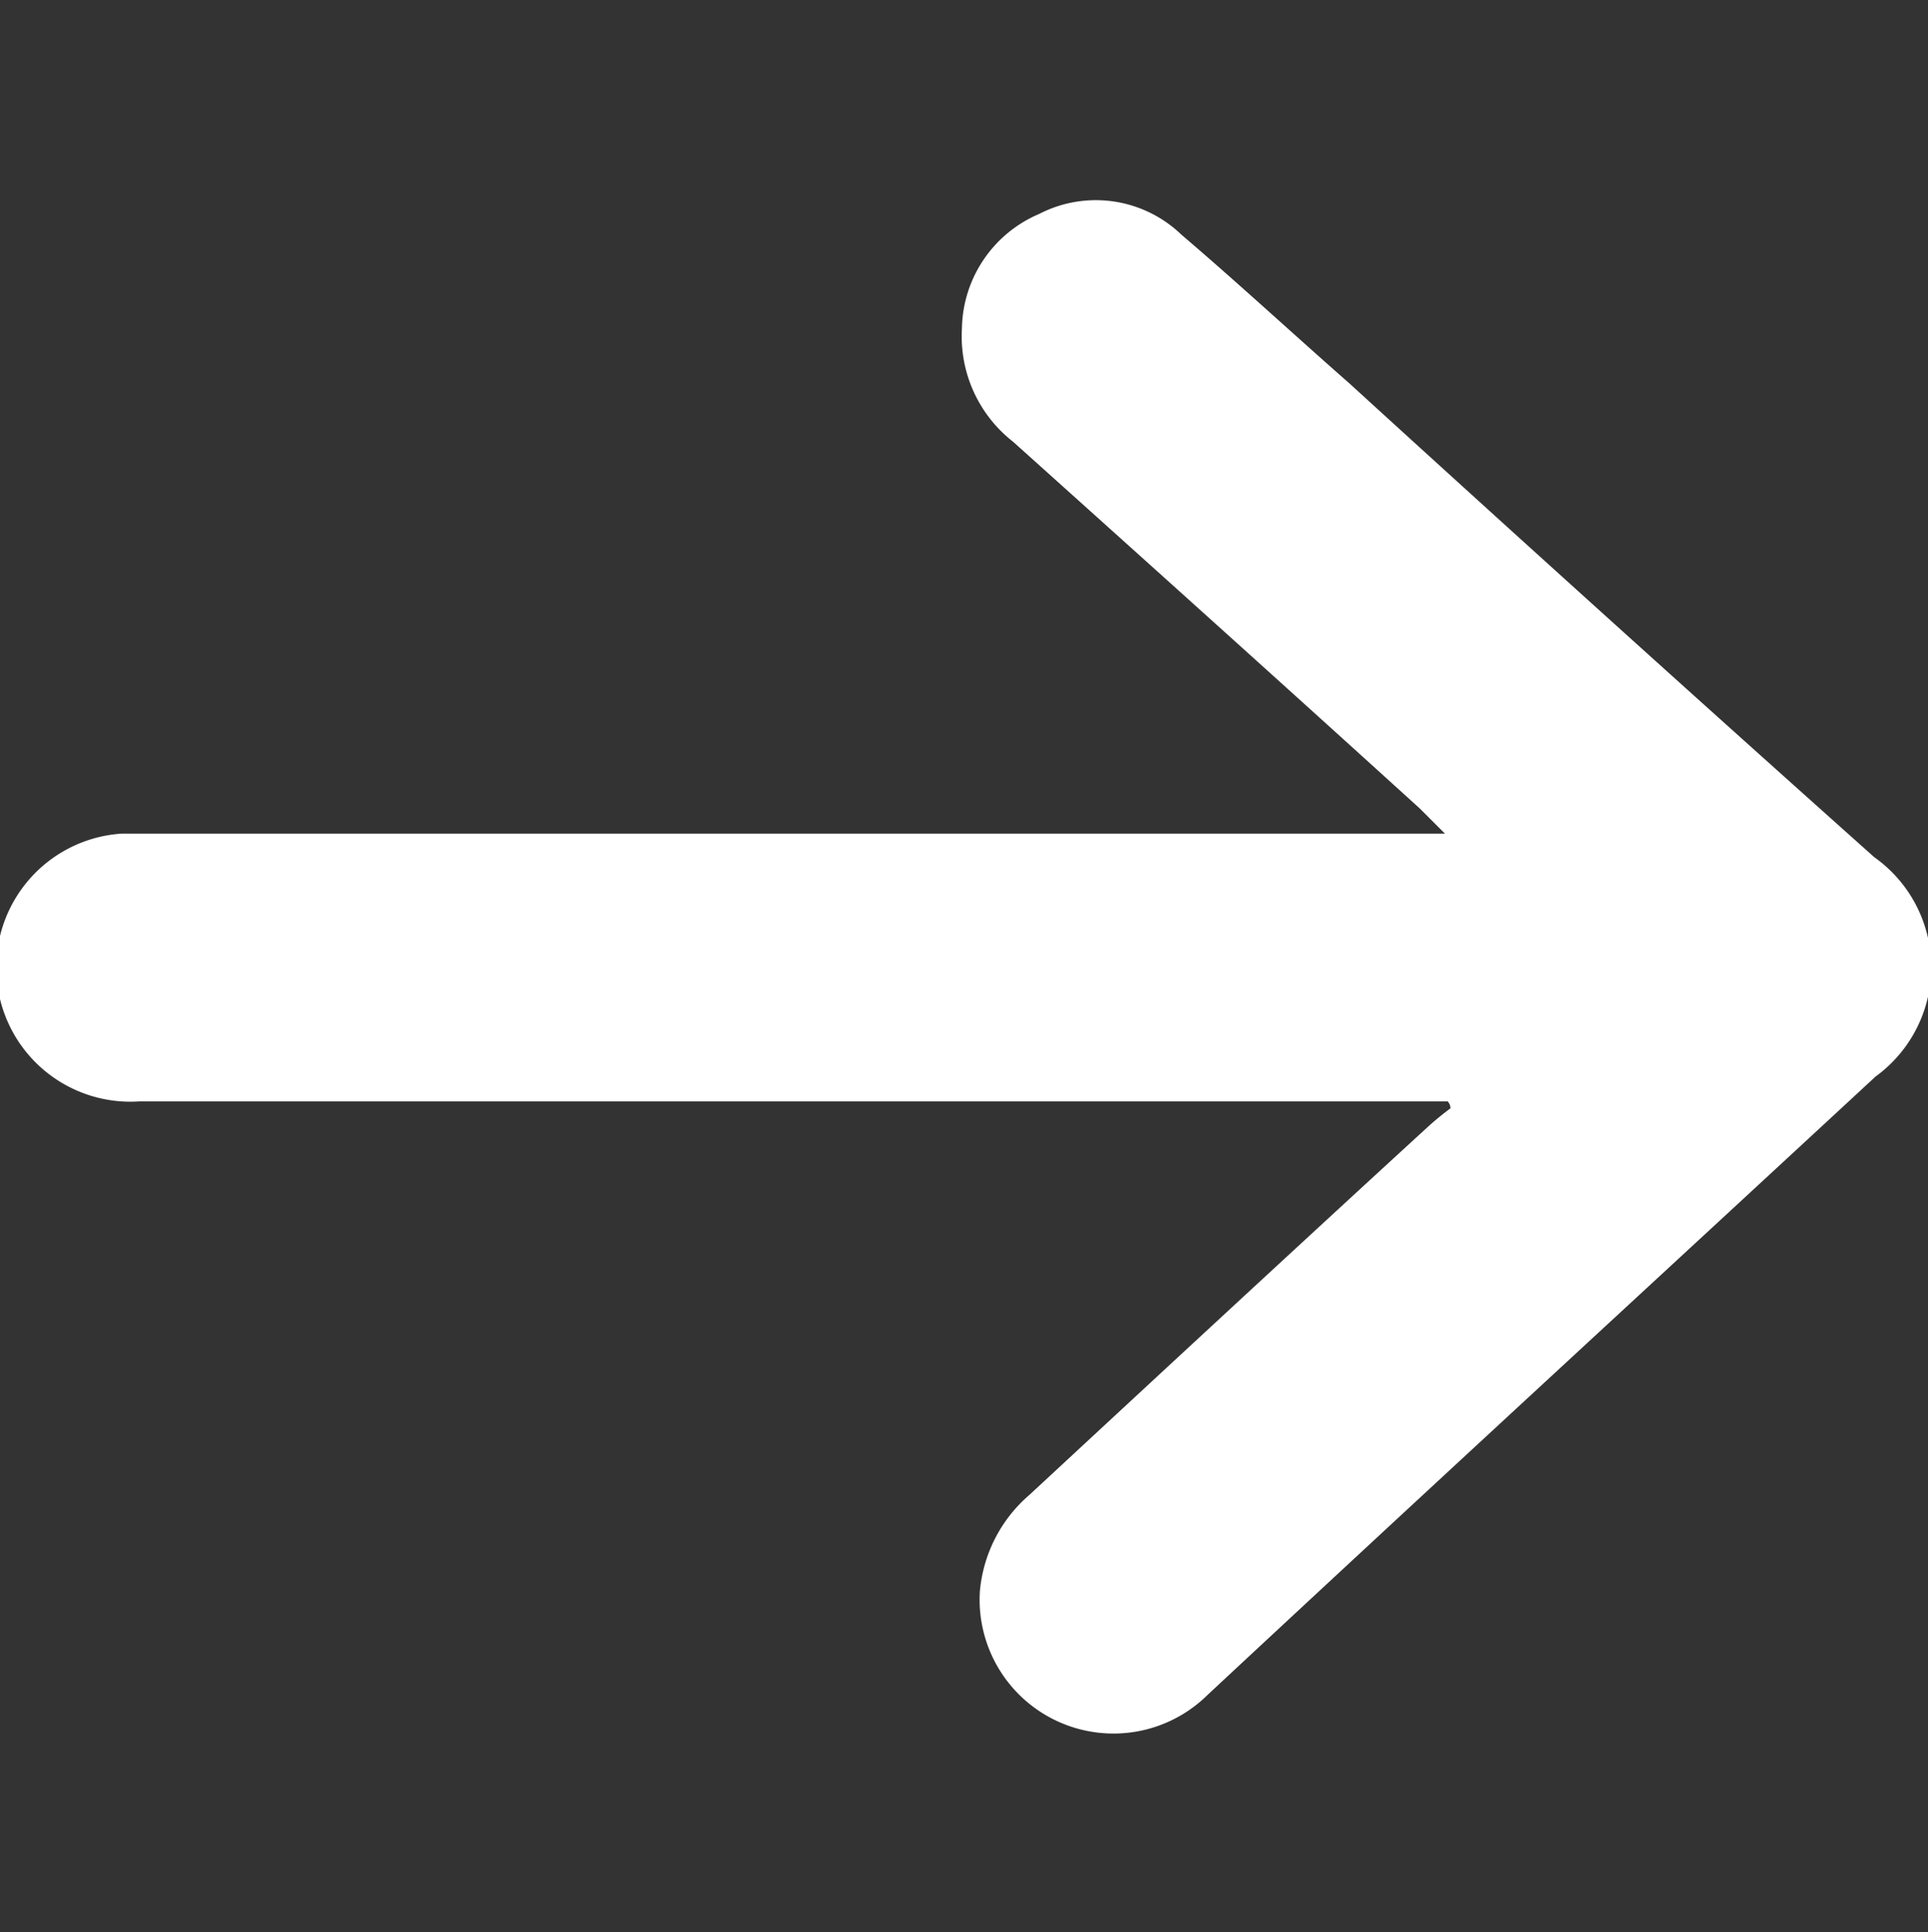
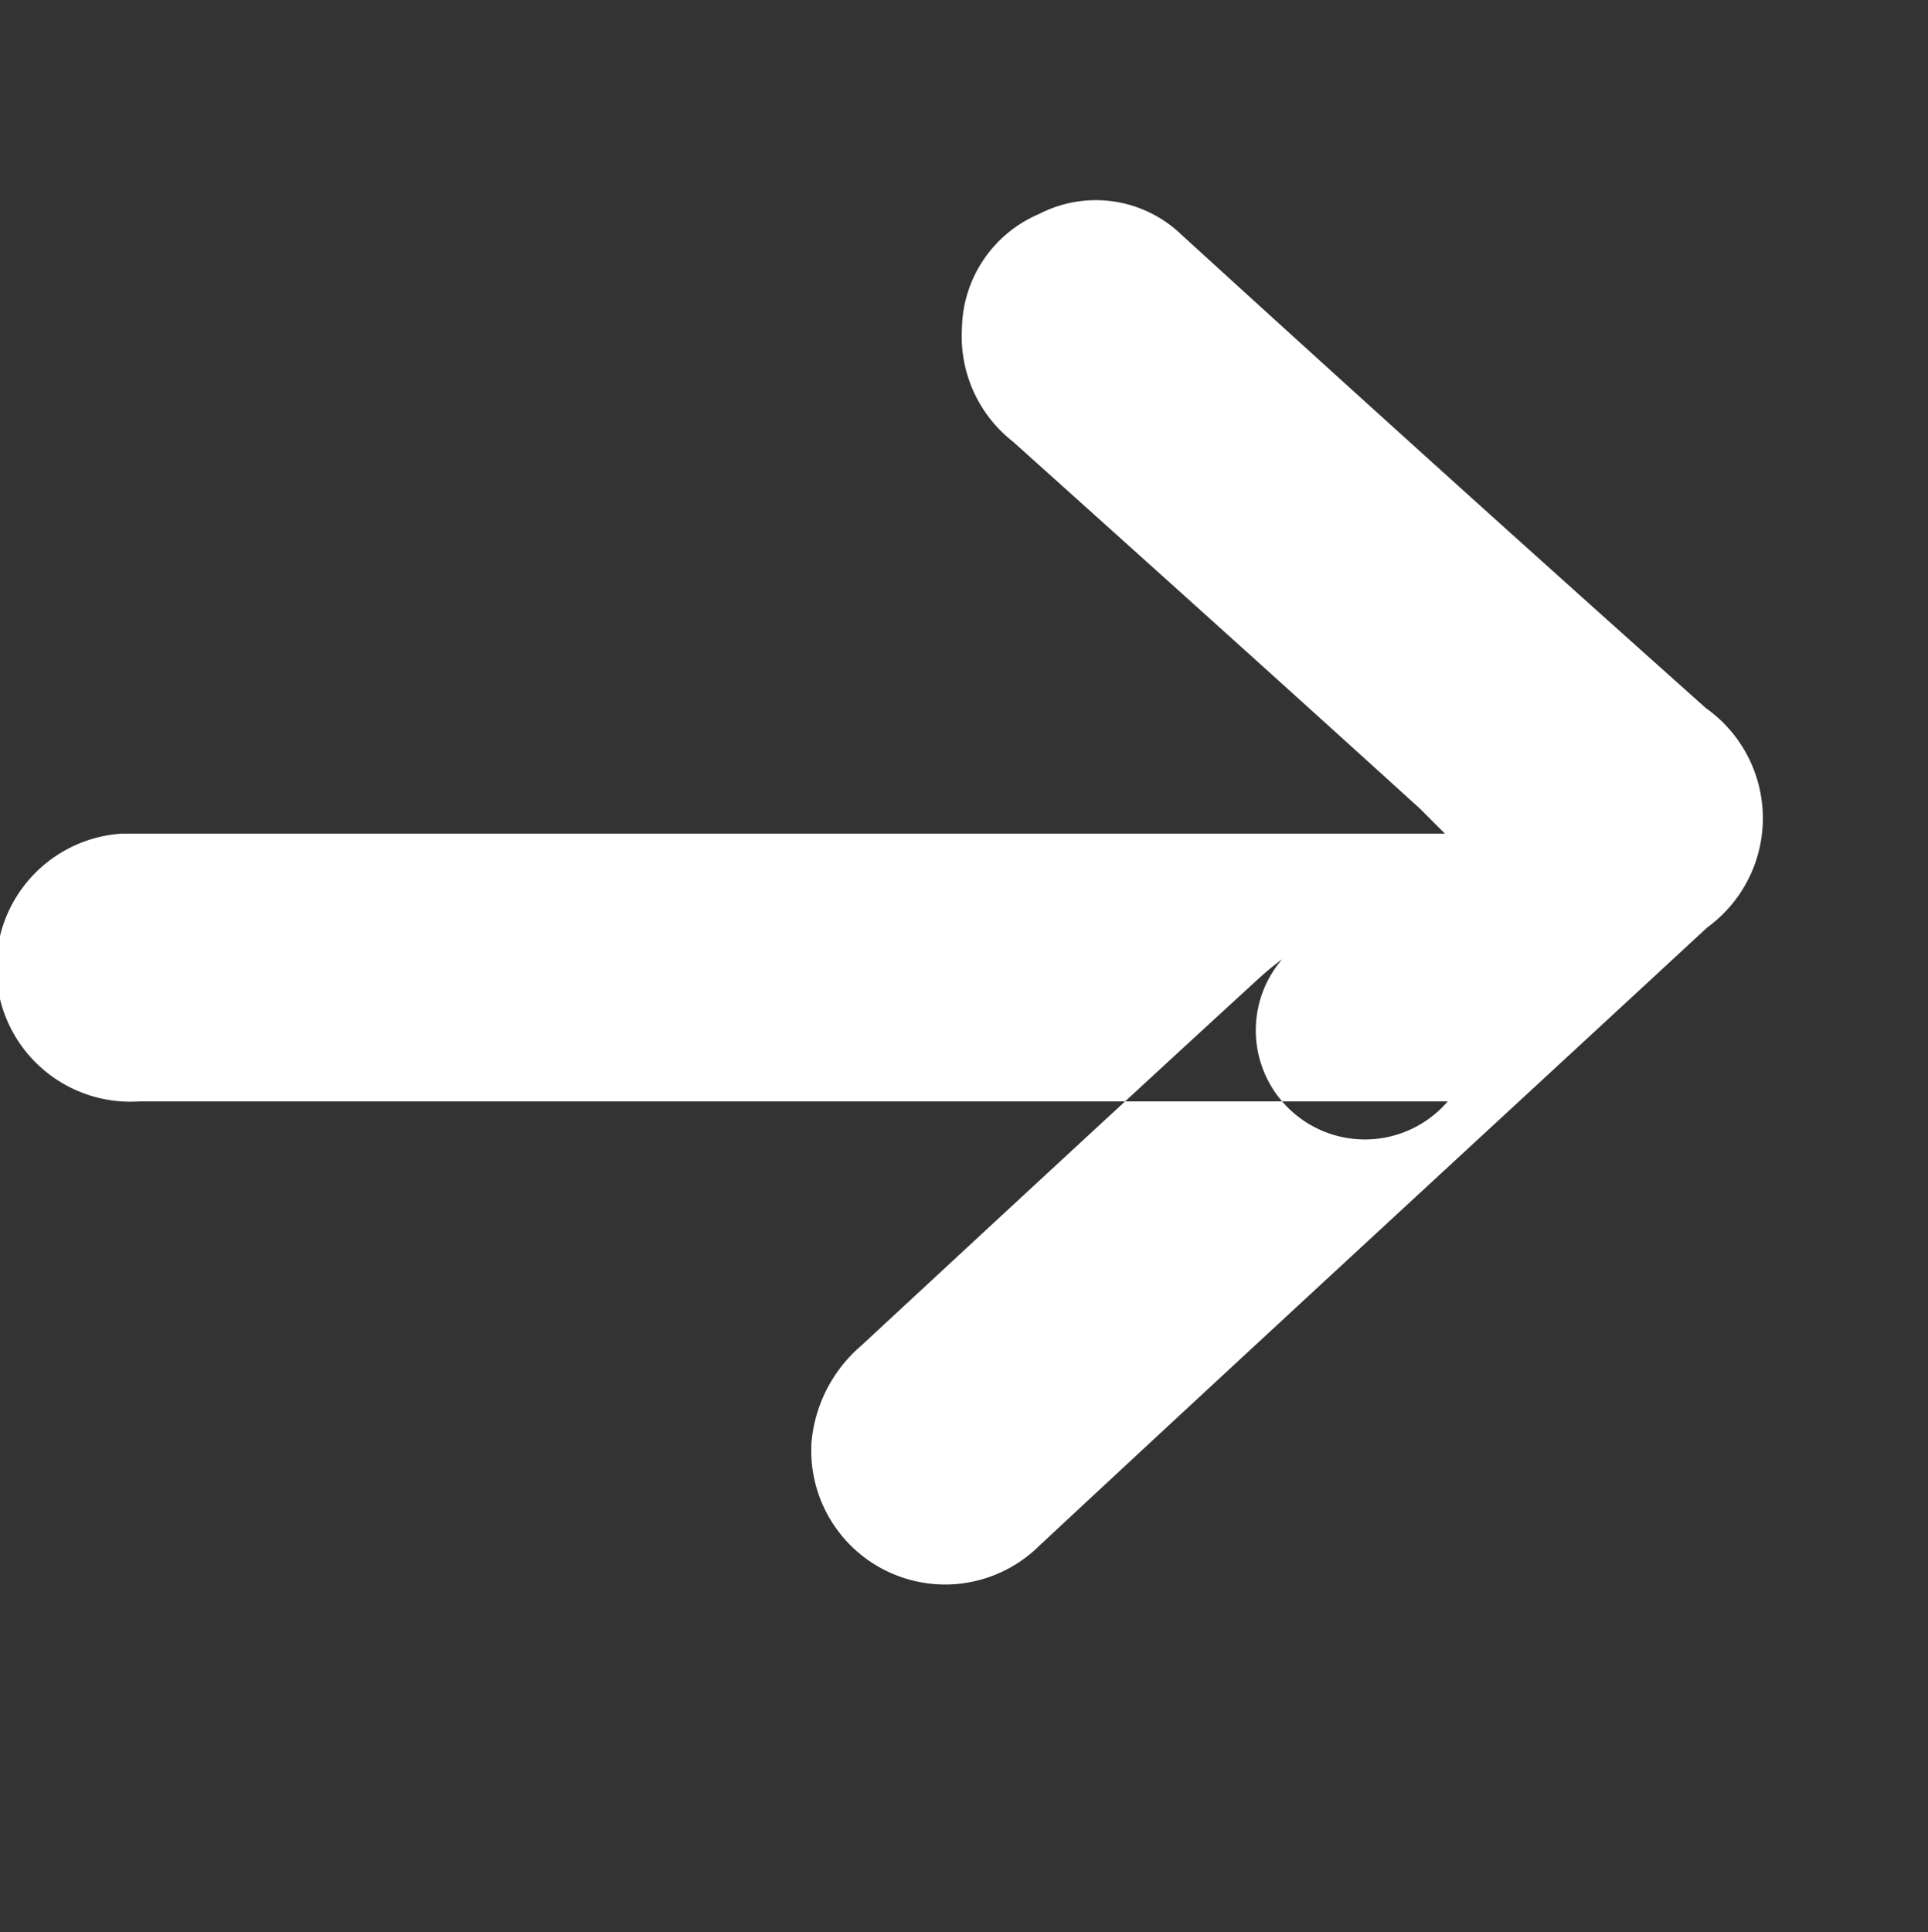
<svg xmlns="http://www.w3.org/2000/svg" width="13.97" height="14" viewBox="0 0 13.97 14">
  <rect x="0" y="0" width="13.97" height="14" fill="#333333" stroke="none" />
  <defs>
    <style>
      .cls-1 {
        fill: #fff;
        fill-rule: evenodd;
      }
    </style>
  </defs>
-   <path id="形状_4" data-name="形状 4" class="cls-1" d="M1739.83,9874.37h-9.48a0.972,0.972,0,0,1-.13-1.94h9.59l-0.18-.18c-0.98-.89-1.97-1.78-2.95-2.66a0.968,0.968,0,0,1-.37-0.82,0.917,0.917,0,0,1,.56-0.83,0.894,0.894,0,0,1,1.03.15c0.41,0.35.81,0.72,1.22,1.08q1.89,1.725,3.8,3.43a0.978,0.978,0,0,1,.01,1.59c-1.61,1.49-3.23,2.98-4.84,4.48a0.97,0.97,0,0,1-1.65-.75,1.042,1.042,0,0,1,.36-0.7c0.96-.89,1.92-1.78,2.88-2.66a2.1,2.1,0,0,1,.17-0.14A0.076,0.076,0,0,0,1739.83,9874.37Z" transform="translate(-1729.34 -9866.39)" />
+   <path id="形状_4" data-name="形状 4" class="cls-1" d="M1739.83,9874.37h-9.48a0.972,0.972,0,0,1-.13-1.94h9.59l-0.18-.18c-0.98-.89-1.97-1.78-2.95-2.66a0.968,0.968,0,0,1-.37-0.82,0.917,0.917,0,0,1,.56-0.83,0.894,0.894,0,0,1,1.03.15q1.89,1.725,3.8,3.43a0.978,0.978,0,0,1,.01,1.59c-1.61,1.49-3.23,2.98-4.84,4.48a0.97,0.97,0,0,1-1.65-.75,1.042,1.042,0,0,1,.36-0.7c0.96-.89,1.92-1.78,2.88-2.66a2.1,2.1,0,0,1,.17-0.14A0.076,0.076,0,0,0,1739.83,9874.37Z" transform="translate(-1729.34 -9866.39)" />
</svg>